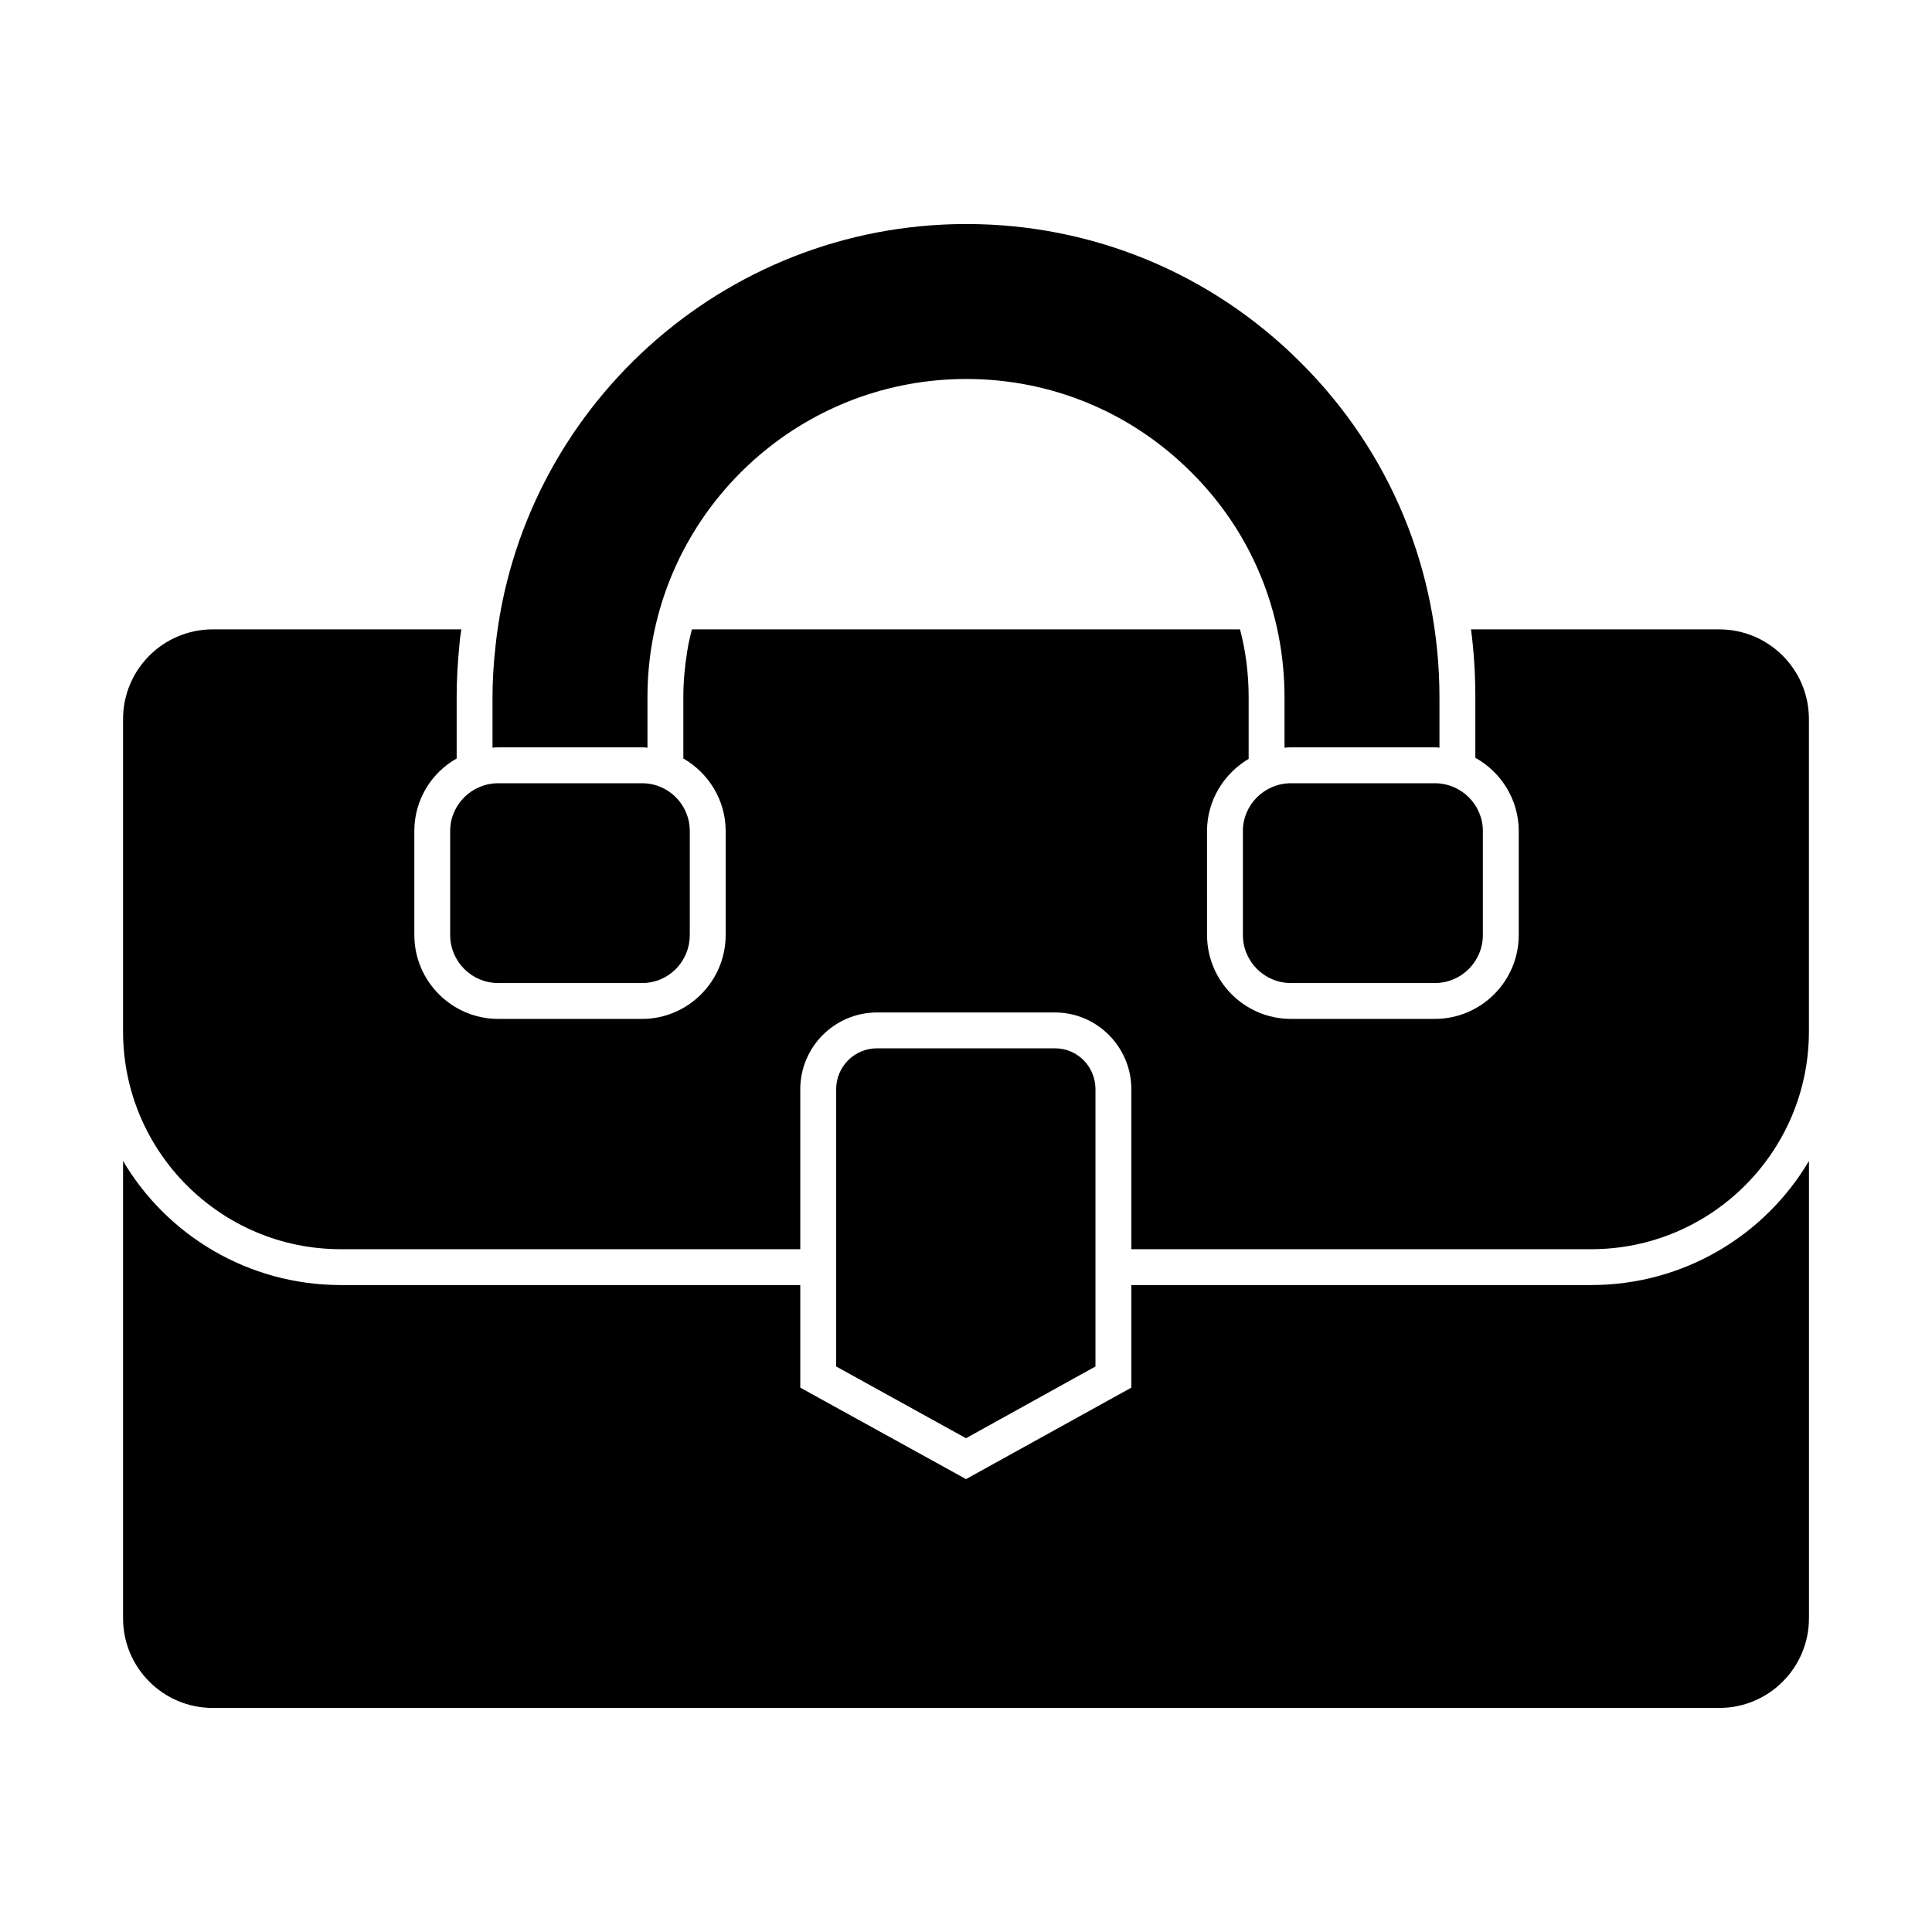
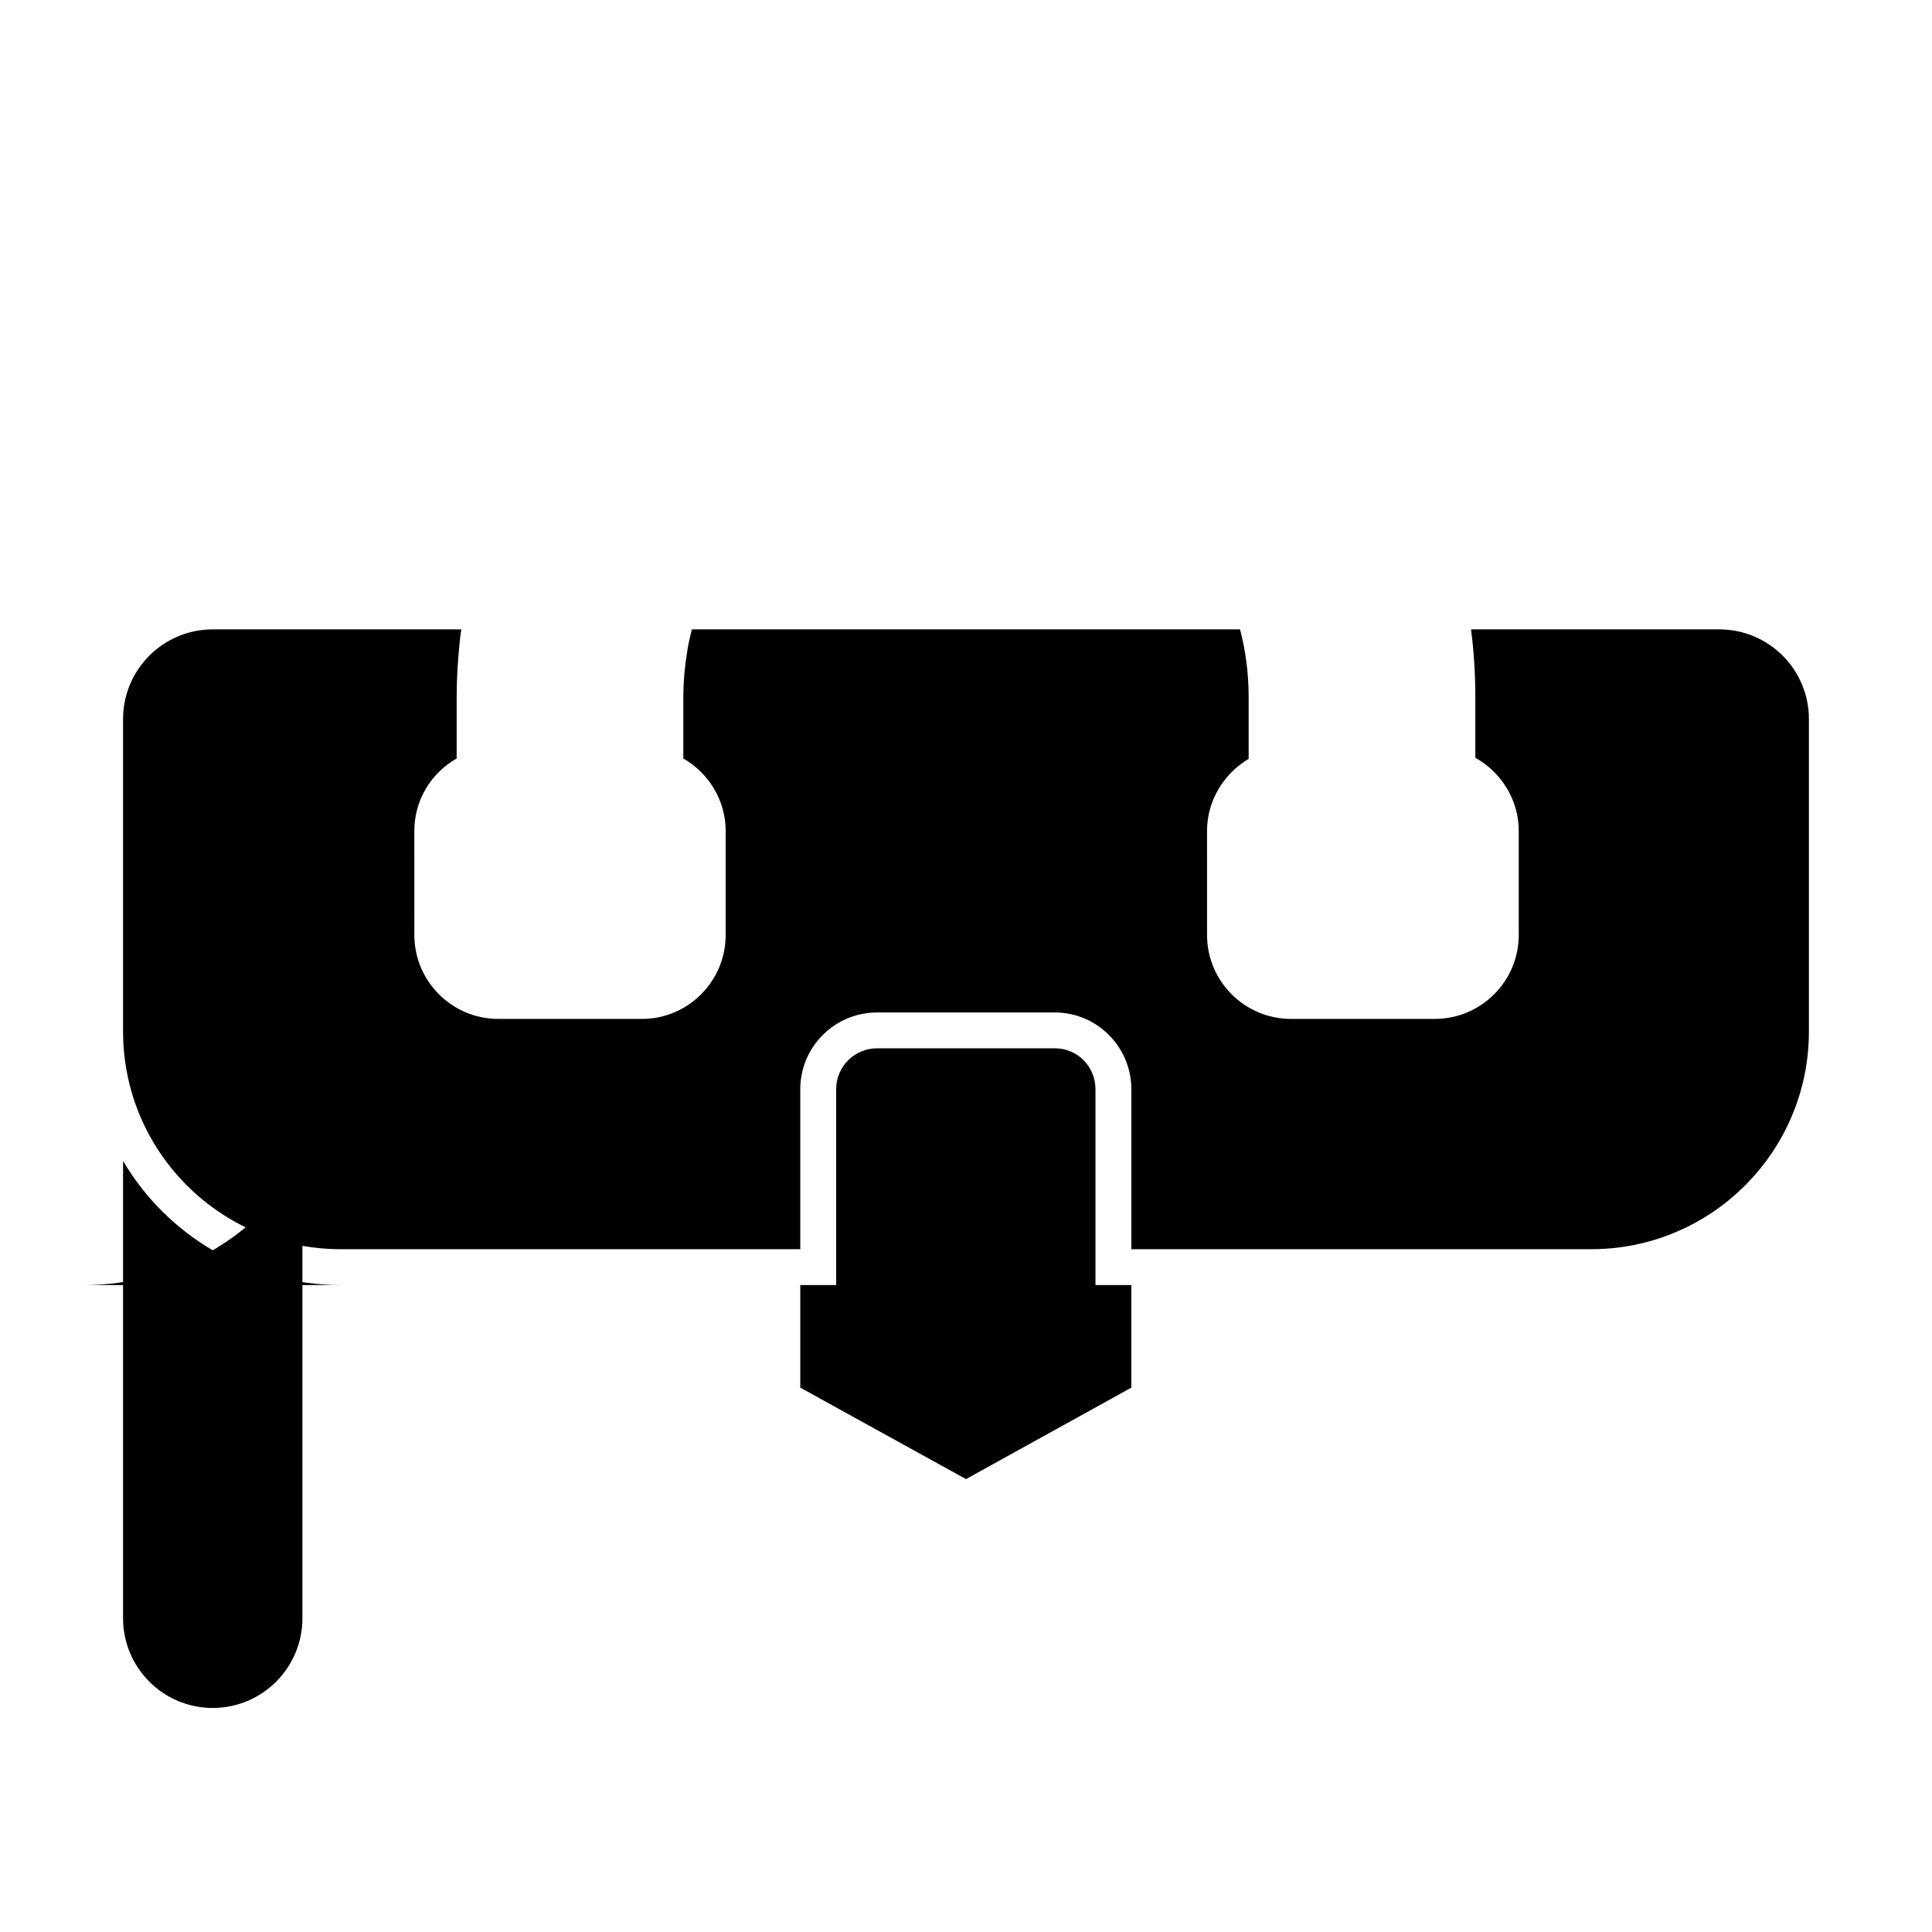
<svg xmlns="http://www.w3.org/2000/svg" fill="#000000" width="800px" height="800px" version="1.1" viewBox="144 144 512 512">
  <g>
-     <path d="m565.69 484.55h-121.87v27.188l-43.82 24.238-43.918-24.238v-27.188h-121.77c-24.523 0-46.102-13.211-57.699-32.891v121.2c0 13.117 10.648 23.766 23.766 23.766h399.25c13.117 0 23.766-10.648 23.766-23.766v-121.2c-11.602 19.68-33.18 32.891-57.703 32.891" />
+     <path d="m565.69 484.55h-121.87v27.188l-43.82 24.238-43.918-24.238v-27.188h-121.77c-24.523 0-46.102-13.211-57.699-32.891v121.2c0 13.117 10.648 23.766 23.766 23.766c13.117 0 23.766-10.648 23.766-23.766v-121.2c-11.602 19.68-33.18 32.891-57.703 32.891" />
    <path d="m599.62 310.79h-65.781c0.762 5.894 1.141 11.883 1.141 17.965v16.066c6.844 3.801 11.504 11.121 11.504 19.391v27.566c0 12.262-9.98 22.242-22.242 22.242h-38.121c-12.262 0-22.242-9.98-22.242-22.242l-0.004-27.566c0-8.082 4.469-15.211 11.027-19.105v-16.352c0-6.18-0.762-12.168-2.281-17.965h-145.25c-0.477 1.805-0.949 3.801-1.234 5.703-0.664 3.992-1.047 8.176-1.047 12.262v16.254c6.652 3.801 11.219 11.027 11.219 19.203v27.566c0 12.262-9.98 22.242-22.148 22.242h-38.117c-12.262 0-22.242-9.98-22.242-22.242l-0.004-27.566c0-8.176 4.469-15.398 11.219-19.203v-16.254c0-4.656 0.285-9.504 0.762-14.164 0.094-1.332 0.285-2.566 0.477-3.801h-65.879c-13.117 0-23.766 10.648-23.766 23.766v82.797c0 31.844 25.855 57.699 57.699 57.699h121.77v-42.395c0-11.219 9.125-20.344 20.344-20.344h47.148c11.121 0 20.246 9.125 20.246 20.344v42.395h121.86c31.844 0 57.699-25.855 57.699-57.699v-82.797c0.008-13.121-10.641-23.766-23.758-23.766" />
-     <path d="m314.16 342.06c0.477 0 0.949 0 1.426 0.094v-13.309c0-4.754 0.379-9.41 1.141-13.973 6.652-39.926 41.445-70.438 83.367-70.438 22.434 0 43.633 8.746 59.602 24.715 15.969 15.875 24.715 37.074 24.715 59.695v13.309c0.57-0.094 1.141-0.094 1.711-0.094h38.117c0.379 0 0.855 0 1.234 0.094v-13.309c0-33.555-13.023-65.117-36.789-88.785-23.668-23.668-55.227-36.691-88.594-36.691-64.734 0-118.25 49.238-124.81 112.17-0.477 4.371-0.762 8.84-0.762 13.309v13.309c0.477-0.094 1.047-0.094 1.52-0.094z" />
-     <path d="m263.3 391.78c0 7.035 5.703 12.738 12.738 12.738h38.117c7.035 0 12.645-5.703 12.645-12.738v-27.566c0-6.938-5.609-12.645-12.645-12.645h-38.117c-7.035 0-12.738 5.703-12.738 12.645z" />
    <path d="m434.31 506.13v-73.48c0-5.988-4.754-10.836-10.742-10.836h-47.148c-5.988 0-10.828 4.848-10.828 10.836v73.48l34.402 19.012z" />
-     <path d="m486.12 351.57c-7.035 0-12.738 5.703-12.738 12.645v27.566c0 7.035 5.703 12.738 12.738 12.738h38.117c7.035 0 12.738-5.703 12.738-12.738v-27.566c0-6.938-5.703-12.645-12.738-12.645z" />
  </g>
</svg>